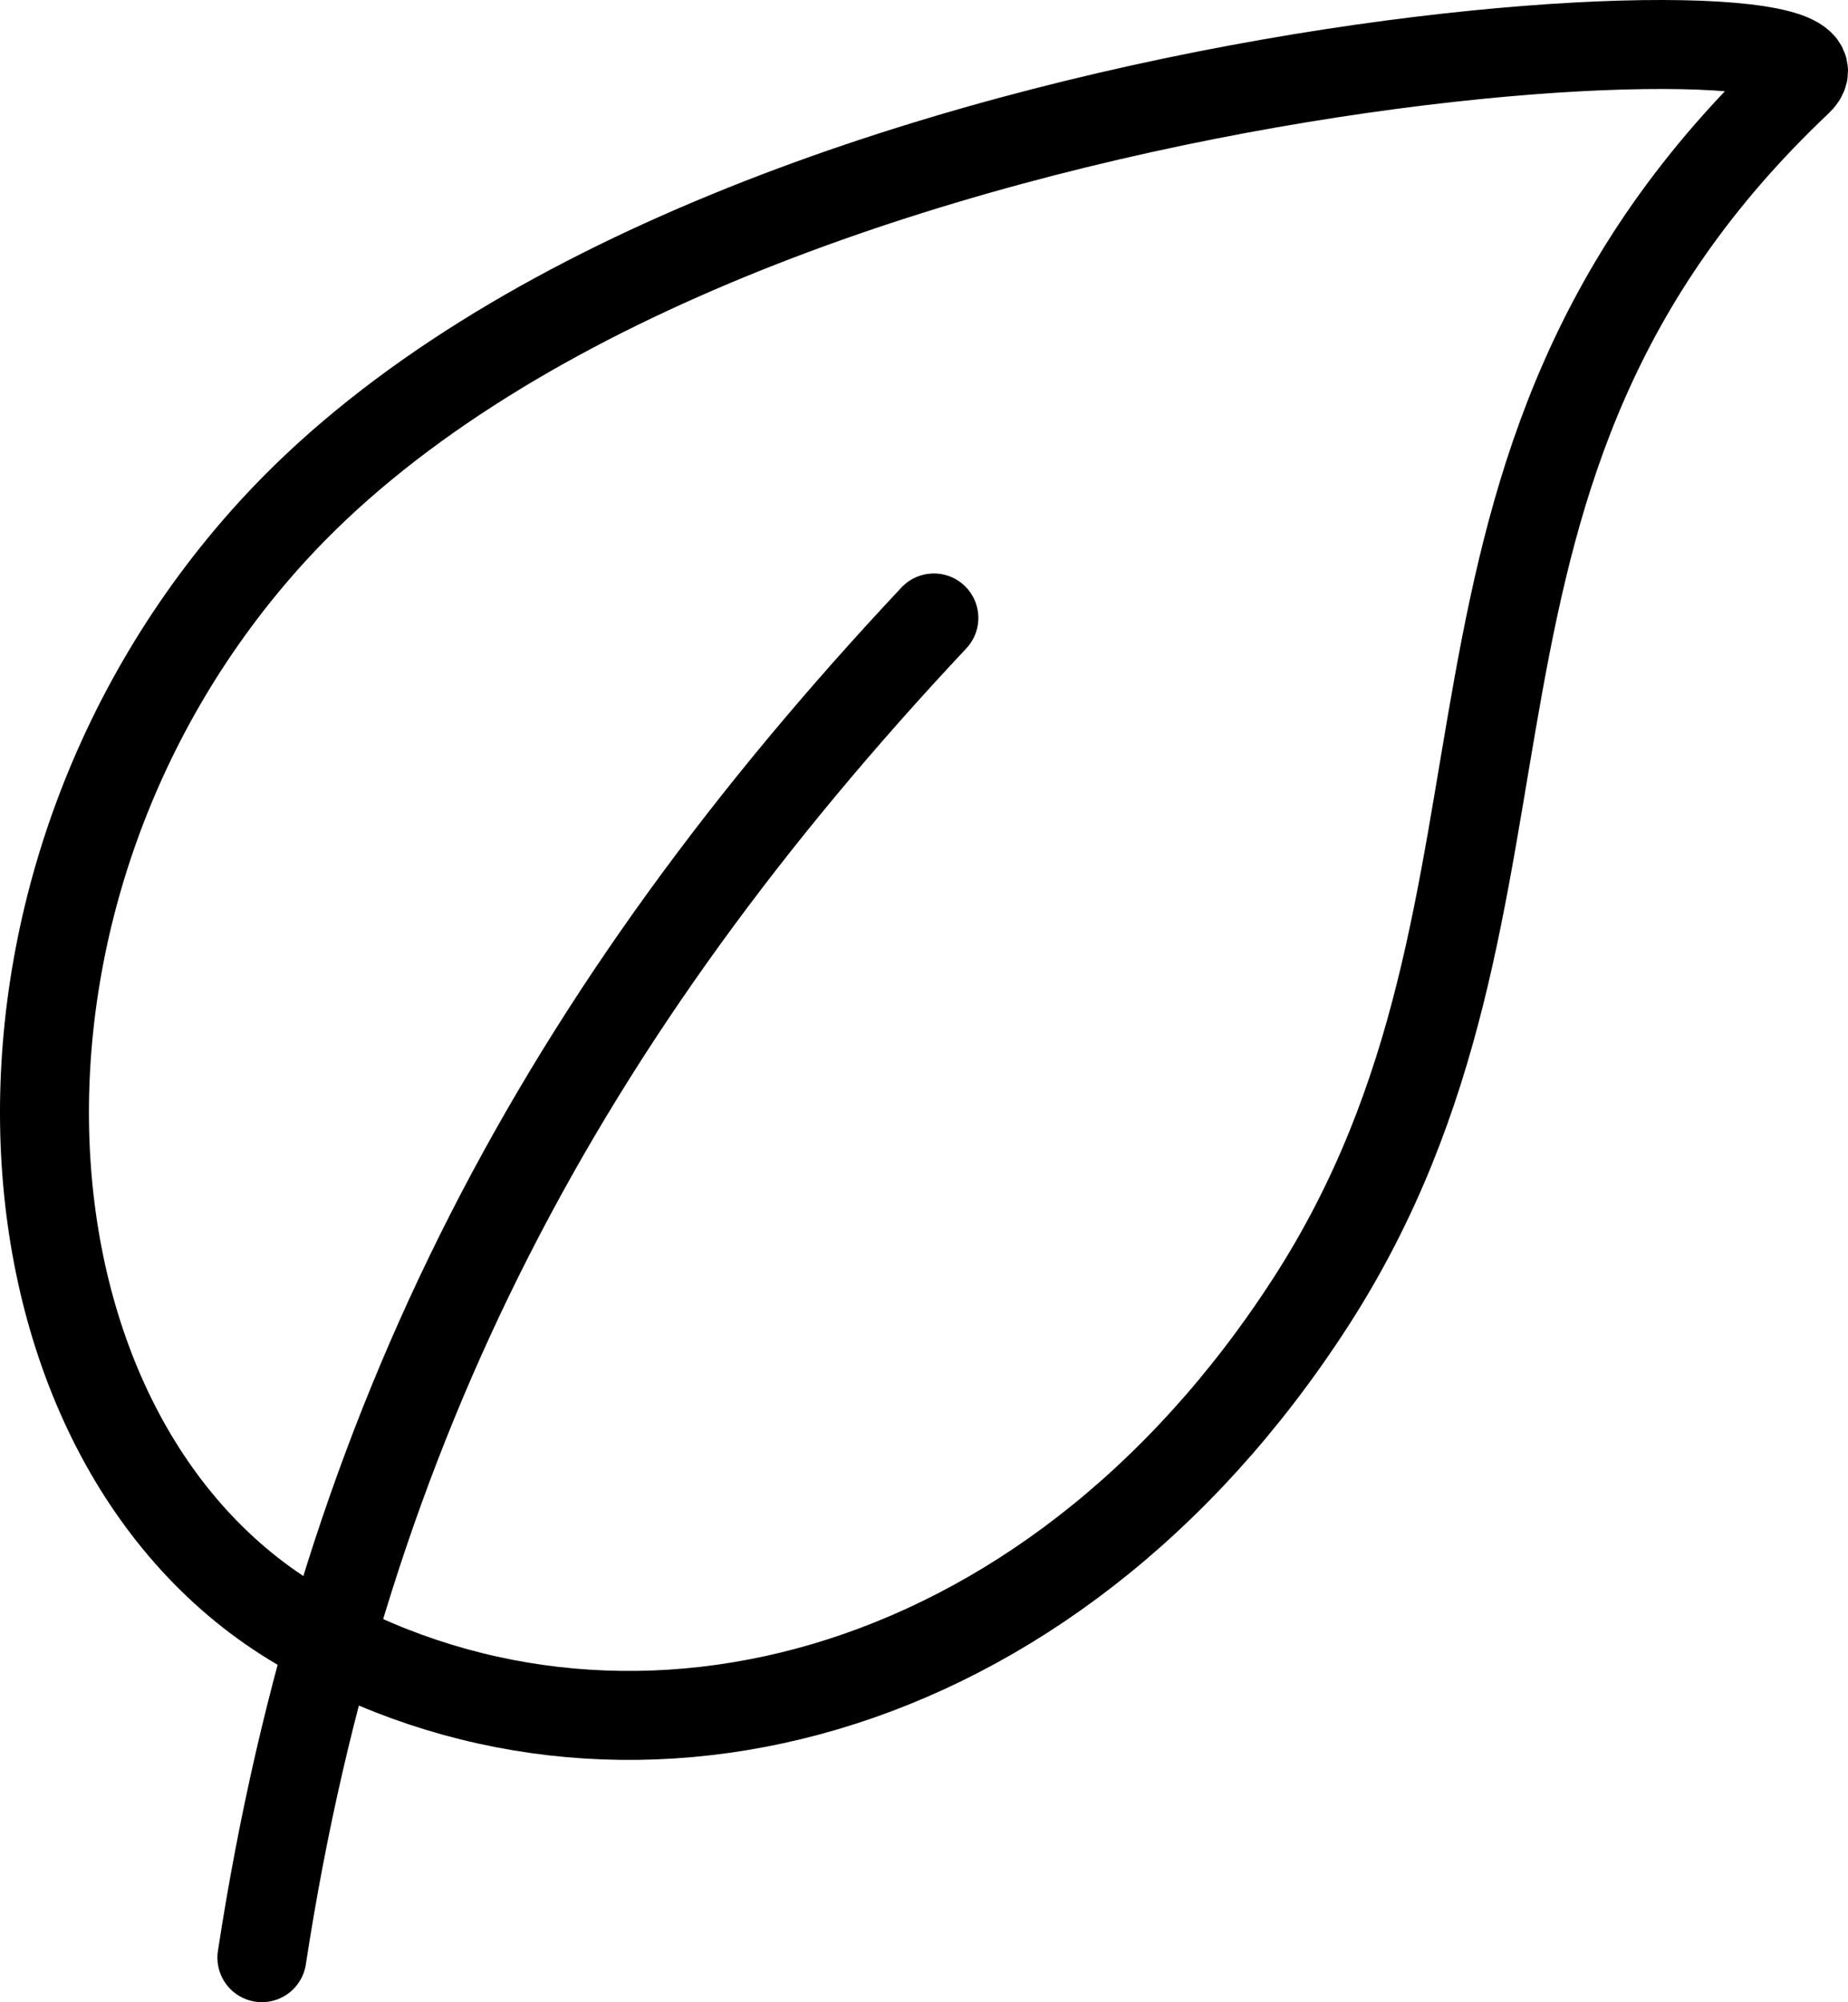
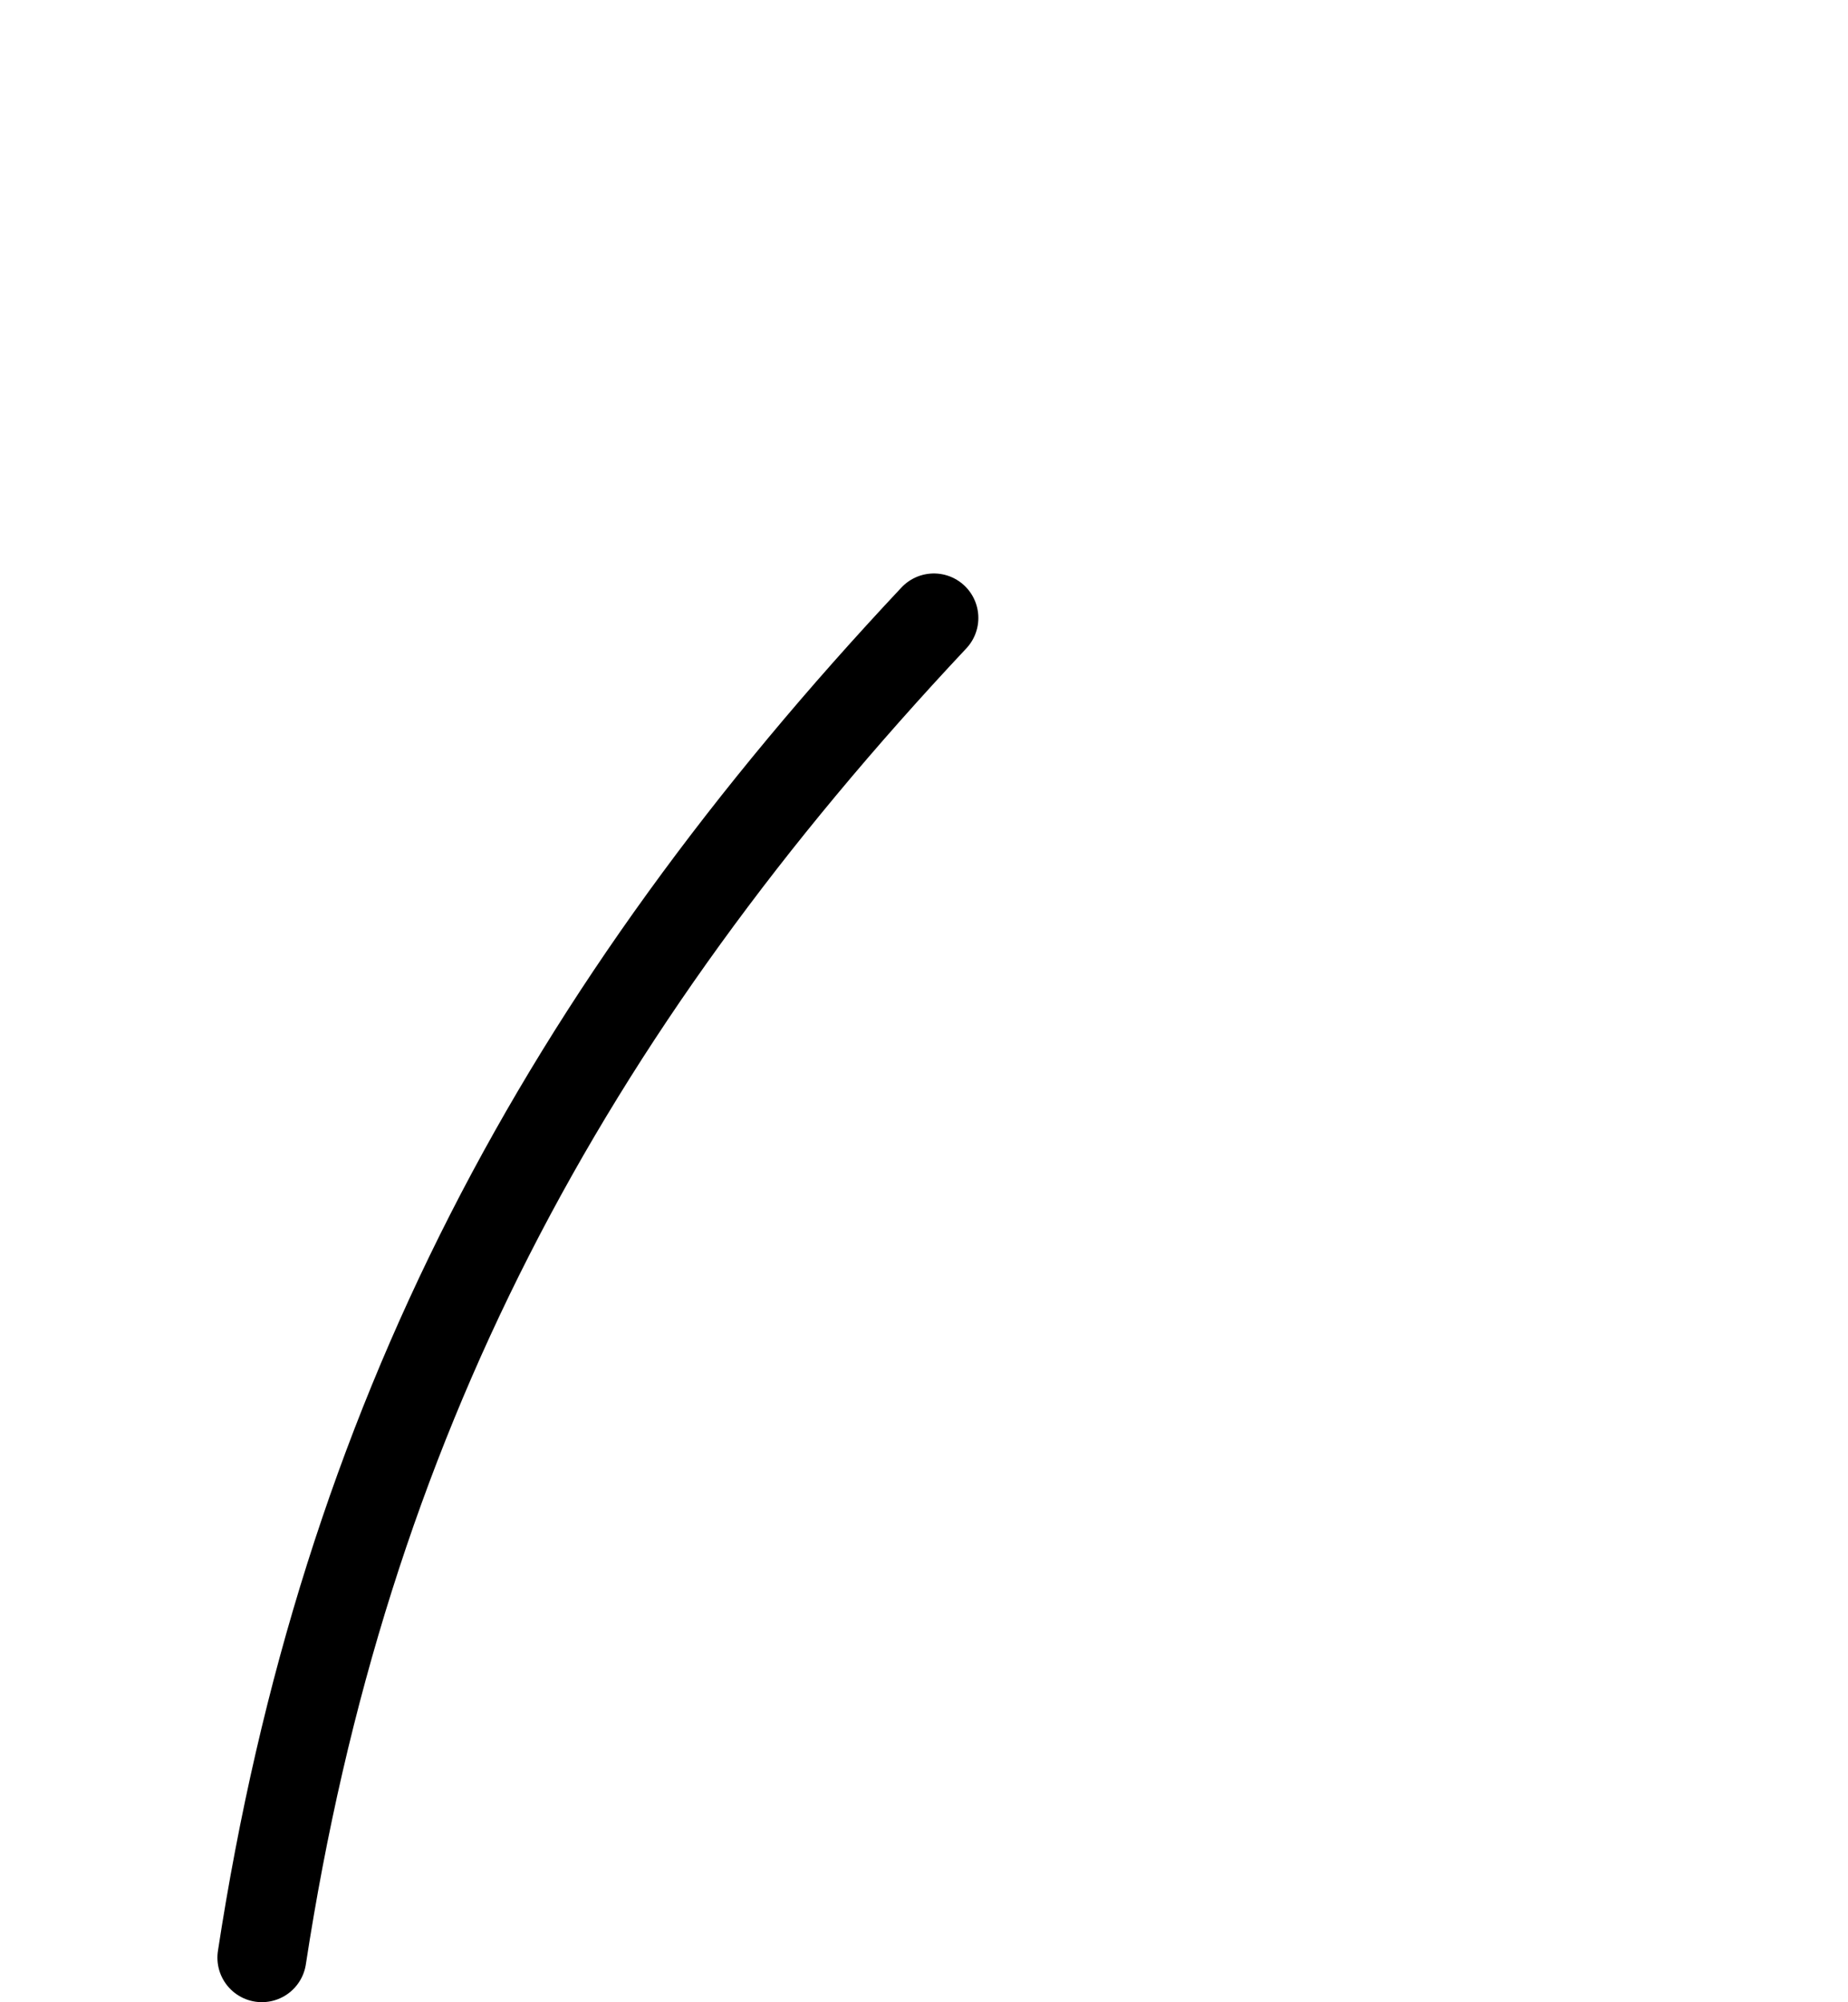
<svg xmlns="http://www.w3.org/2000/svg" width="374" height="405" viewBox="0 0 374 405" fill="none">
-   <path d="M265.308 263.336C318.599 180.788 280.343 95.353 363.871 16.418C383.361 -1.969 145.306 8.71 55.096 107.518C-10.798 179.757 -3.447 291.297 60.59 328.907C124.629 366.517 212.026 345.883 265.308 263.336Z" stroke="black" stroke-width="18" stroke-linecap="round" stroke-linejoin="round" />
  <path d="M189 125C114.061 204.815 69.653 287.414 53 396" stroke="black" stroke-width="18" stroke-linecap="round" stroke-linejoin="round" />
</svg>